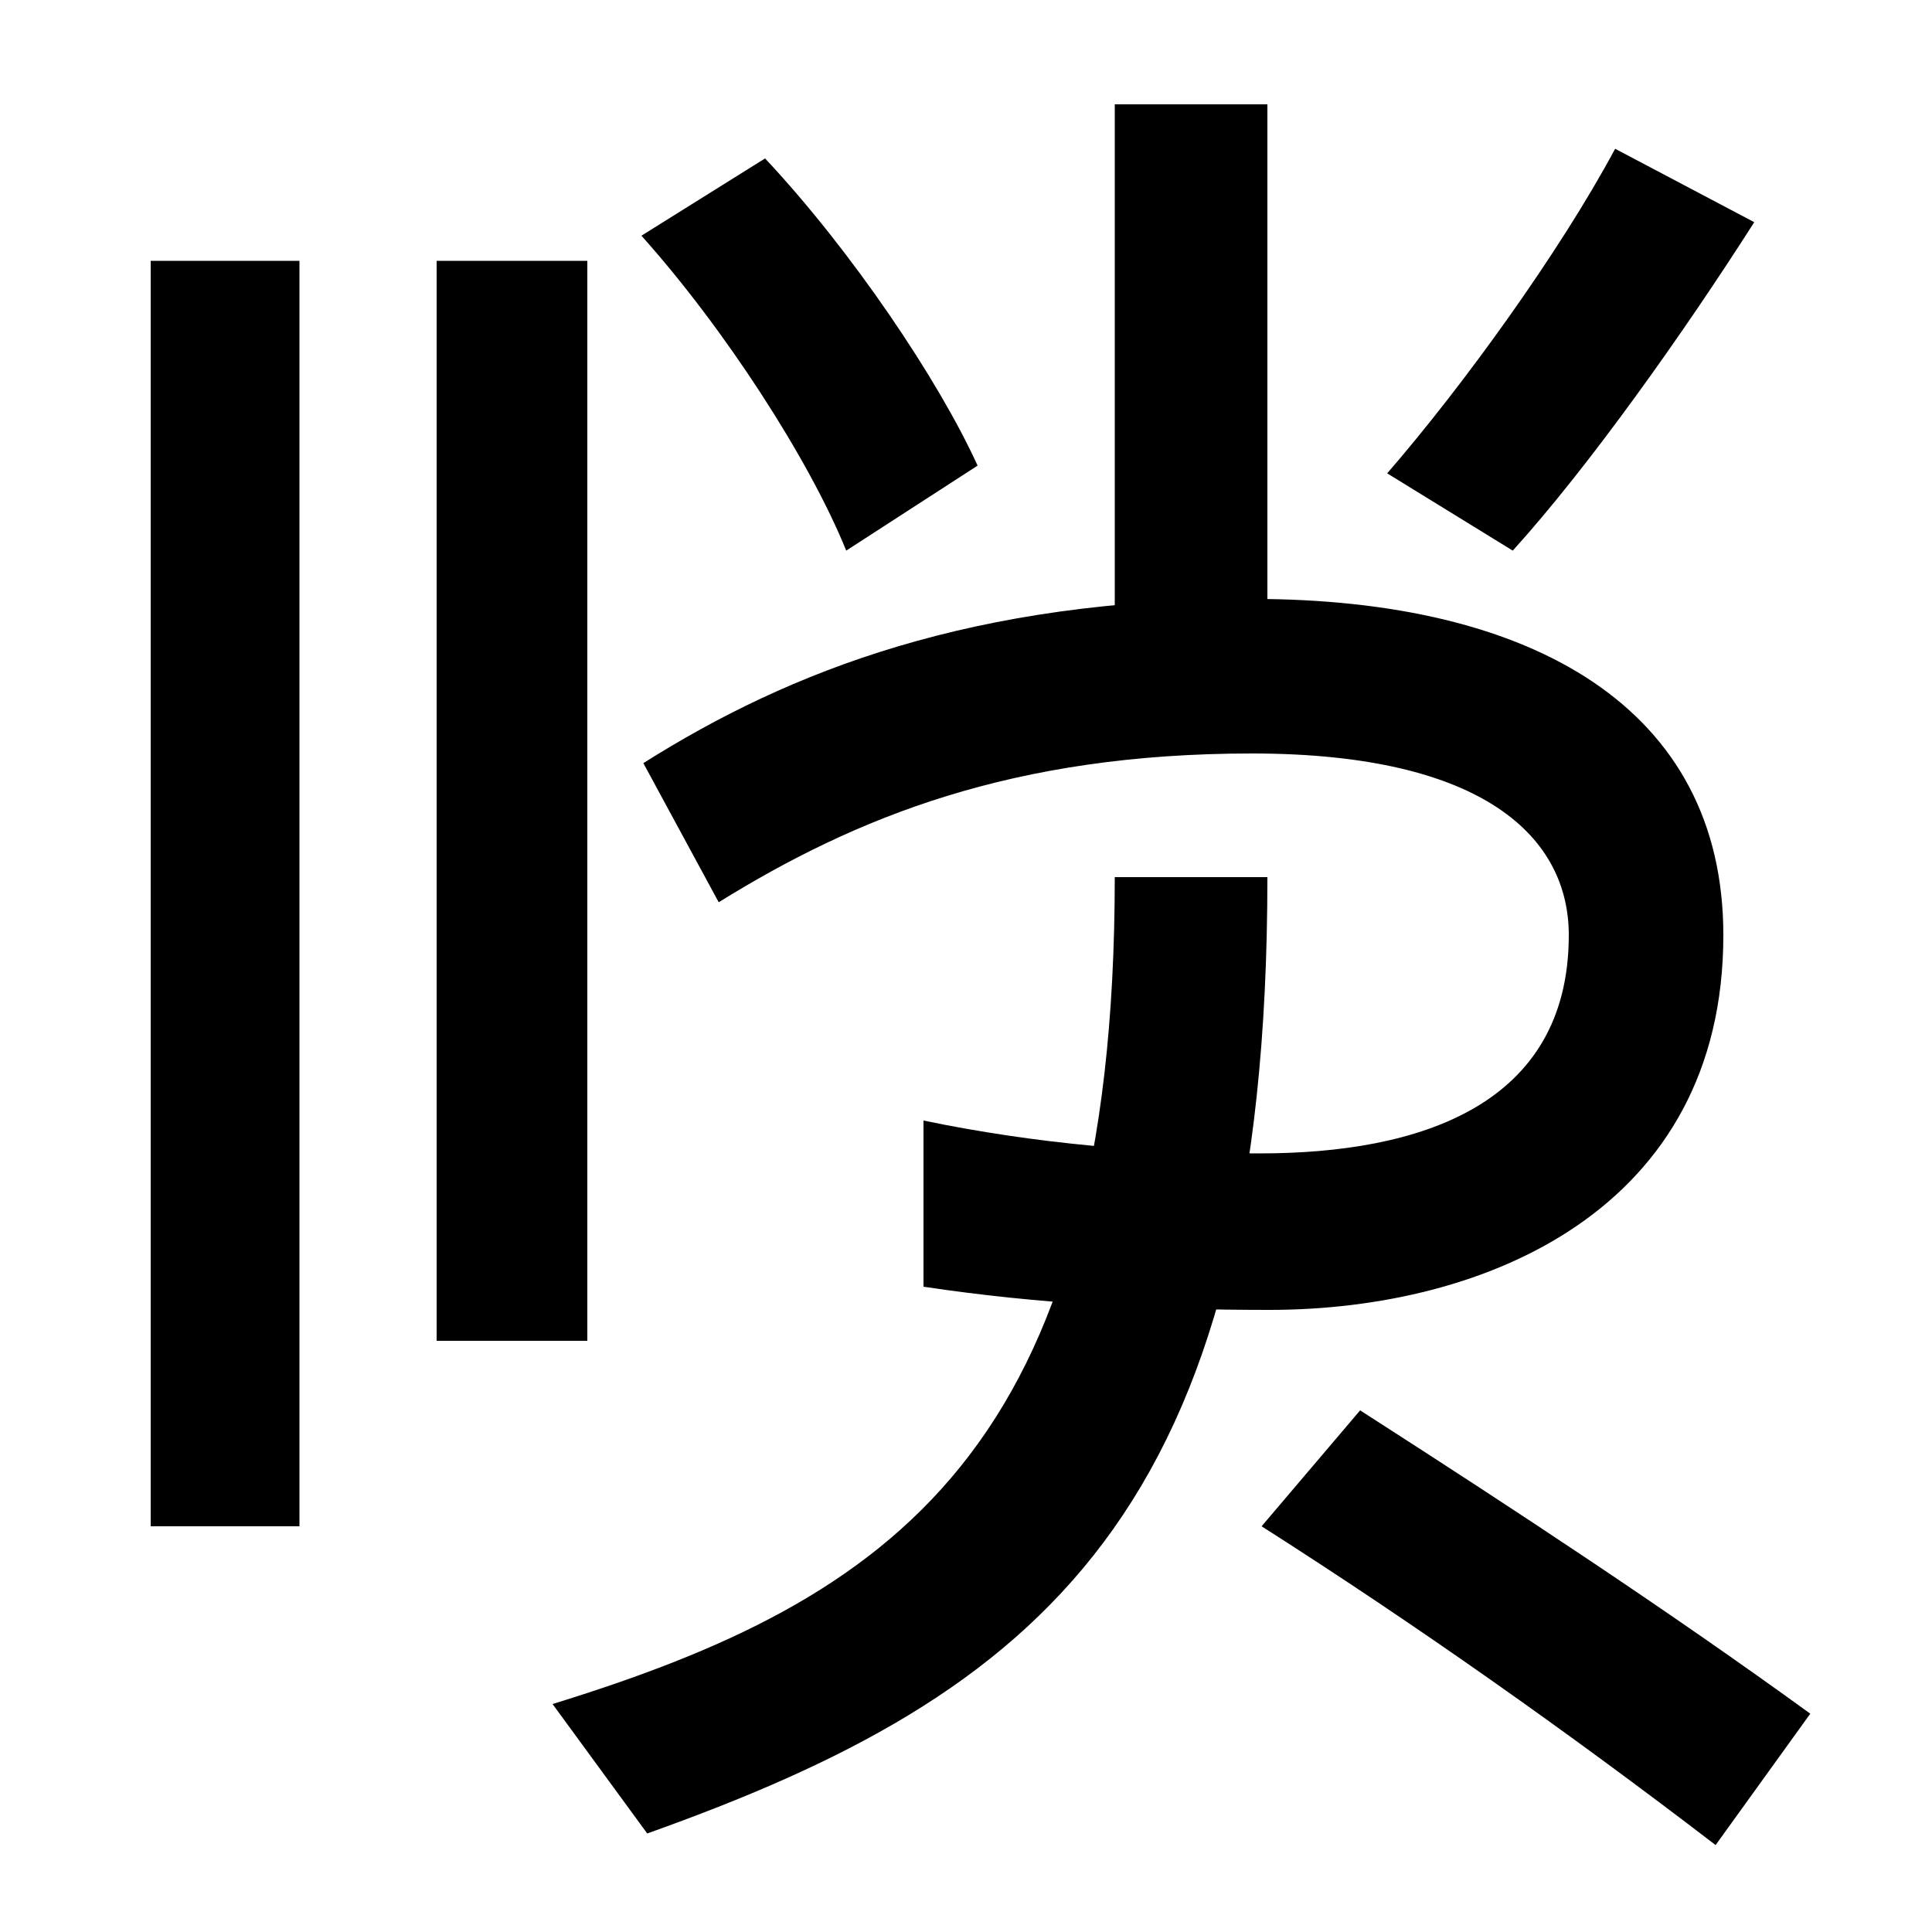
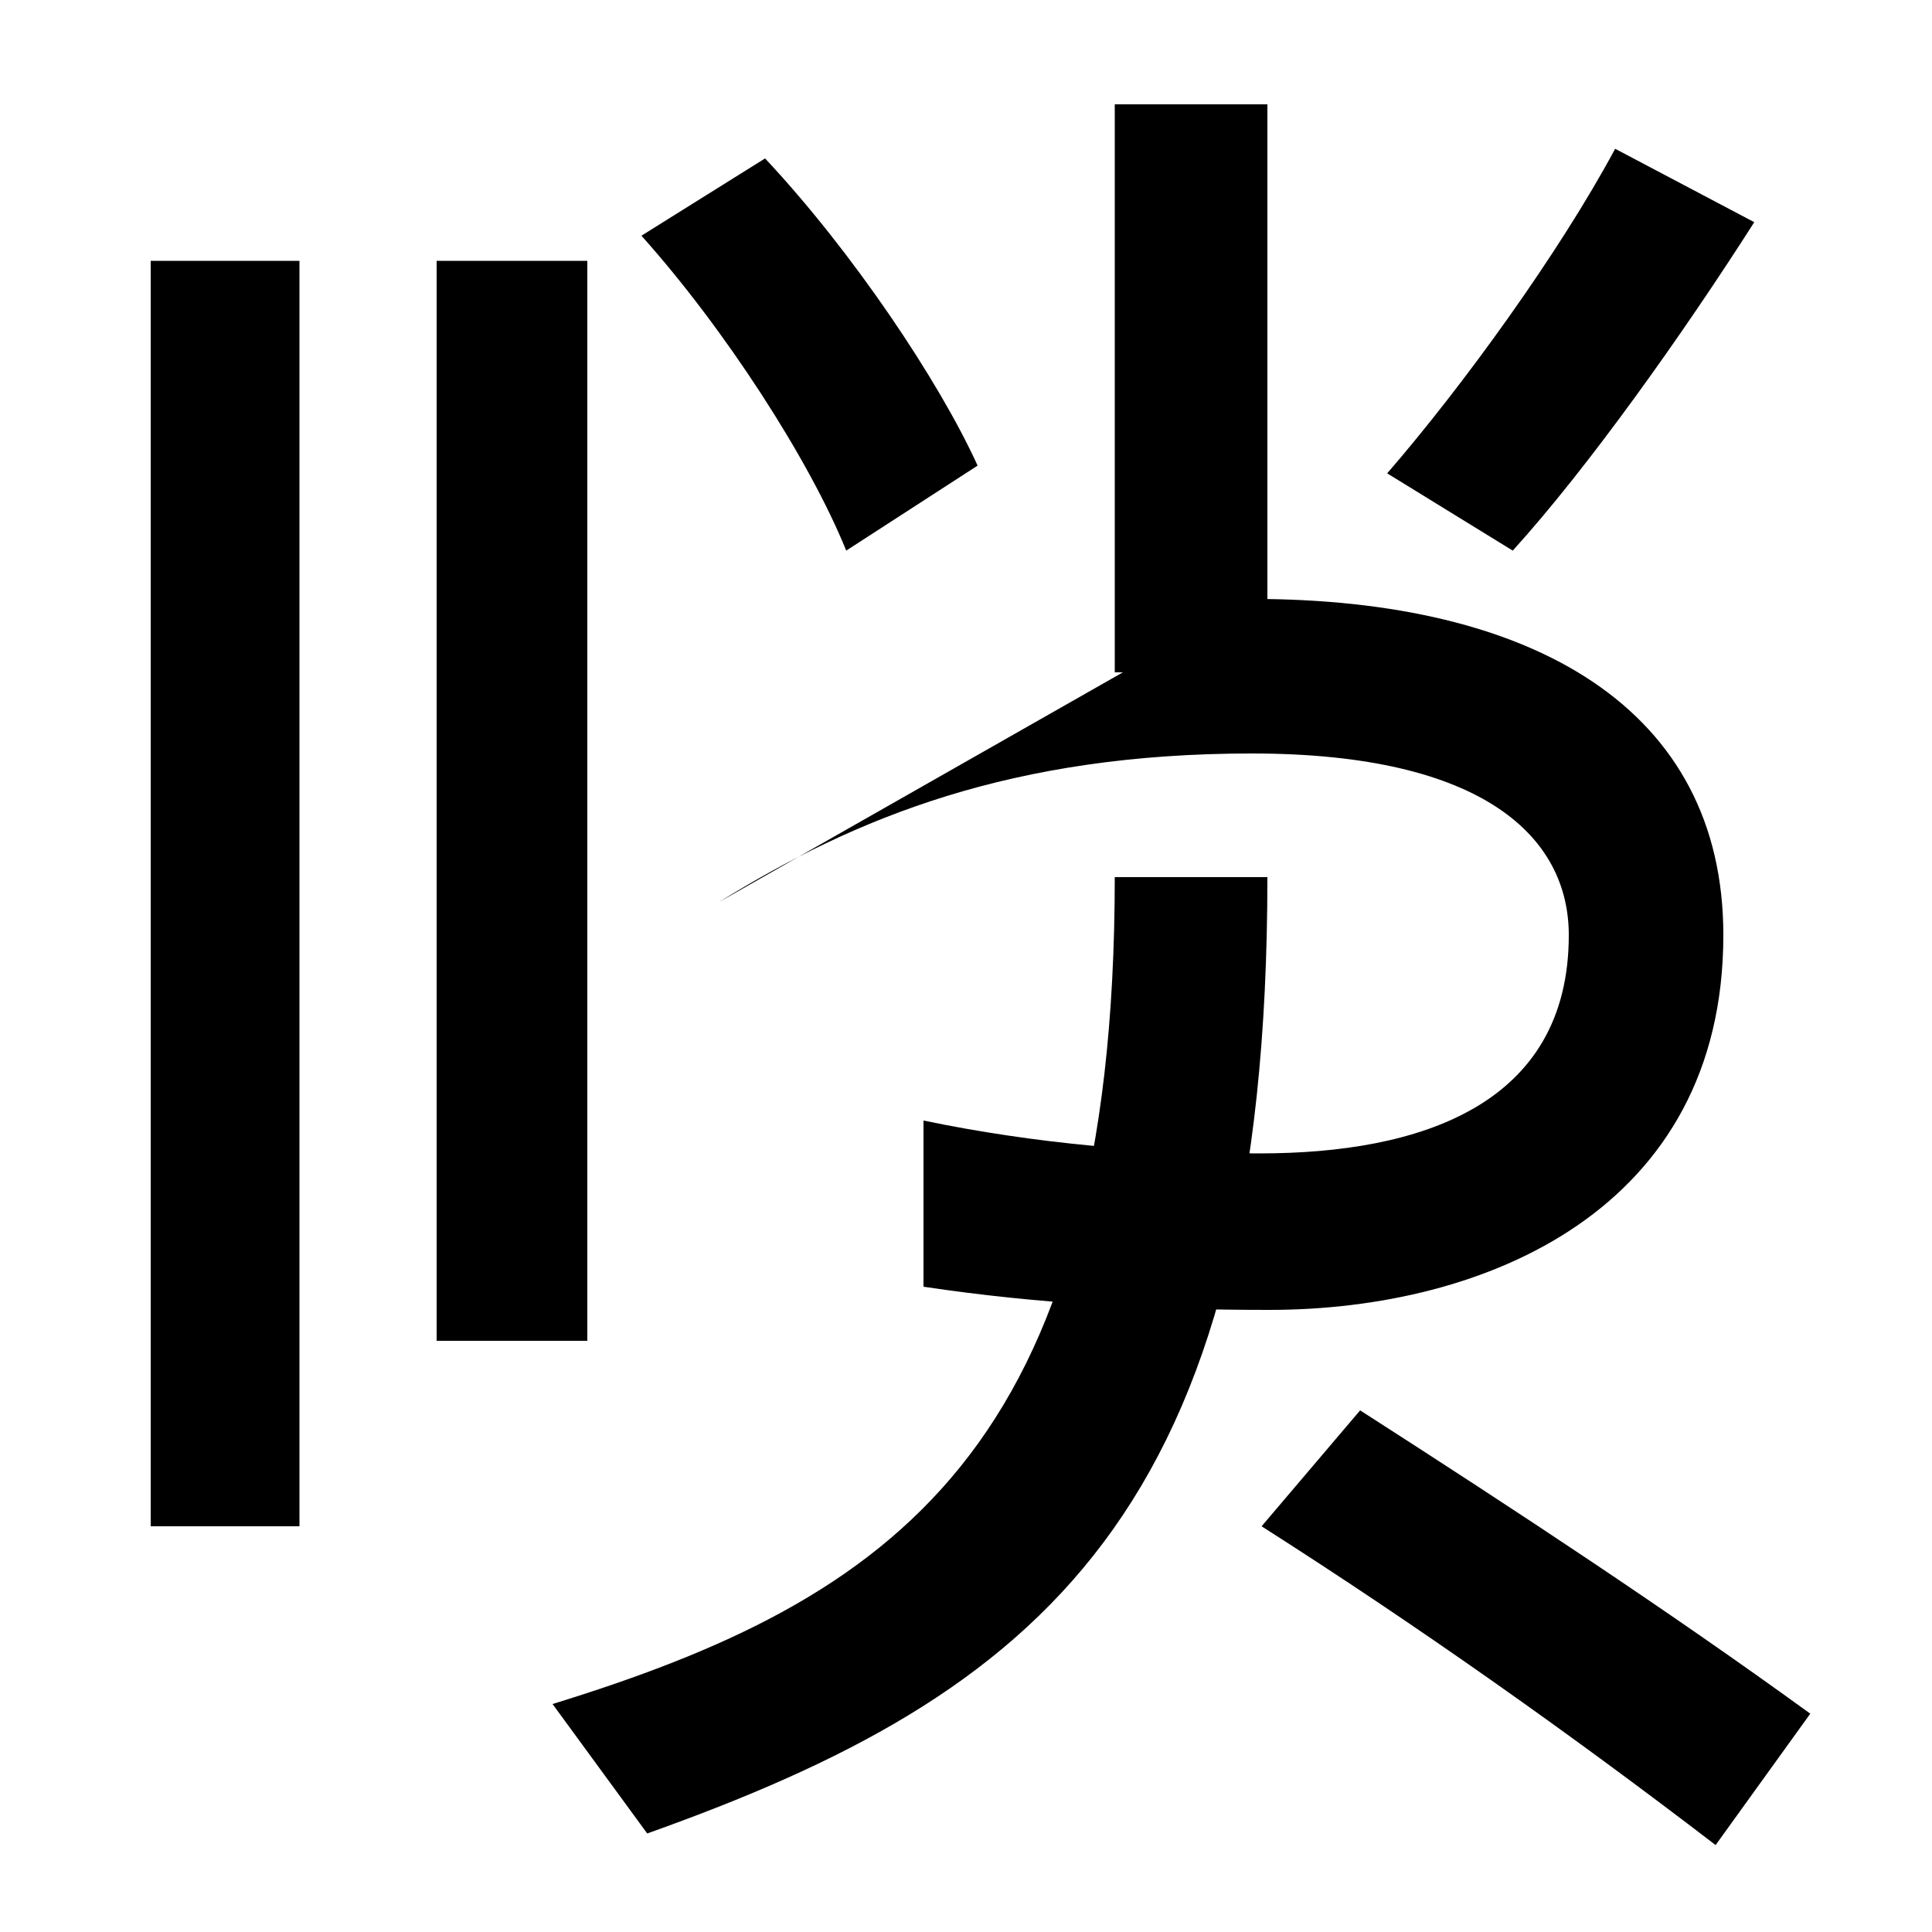
<svg xmlns="http://www.w3.org/2000/svg" width="1000" height="1000">
-   <path d="M78 90H155V745H78ZM226 186H304V745H226ZM478 300V214C538 205 597 202 657 202C769 202 892 254 892 396C892 513 794 570 648 570C504 570 409 533 333 485L372 413C443 457 524 490 648 490C769 490 812 446 812 396C812 308 735 283 652 283C594 283 536 288 478 300ZM286 -2 335 -69C537 3 656 96 656 426H577C577 129 461 52 286 -2ZM888 -75 937 -7C864 46 785 98 704 150L653 90C733 39 811 -16 888 -75ZM438 595 506 639C486 683 441 750 396 798L332 758C375 710 419 642 438 595ZM577 532H656V826H577ZM718 635 783 595C822 638 871 707 908 765L836 803C807 749 757 680 718 635Z" transform="translate(0, 880) scale(1,-1)" />
+   <path d="M78 90H155V745H78ZM226 186H304V745H226ZM478 300V214C538 205 597 202 657 202C769 202 892 254 892 396C892 513 794 570 648 570L372 413C443 457 524 490 648 490C769 490 812 446 812 396C812 308 735 283 652 283C594 283 536 288 478 300ZM286 -2 335 -69C537 3 656 96 656 426H577C577 129 461 52 286 -2ZM888 -75 937 -7C864 46 785 98 704 150L653 90C733 39 811 -16 888 -75ZM438 595 506 639C486 683 441 750 396 798L332 758C375 710 419 642 438 595ZM577 532H656V826H577ZM718 635 783 595C822 638 871 707 908 765L836 803C807 749 757 680 718 635Z" transform="translate(0, 880) scale(1,-1)" />
</svg>